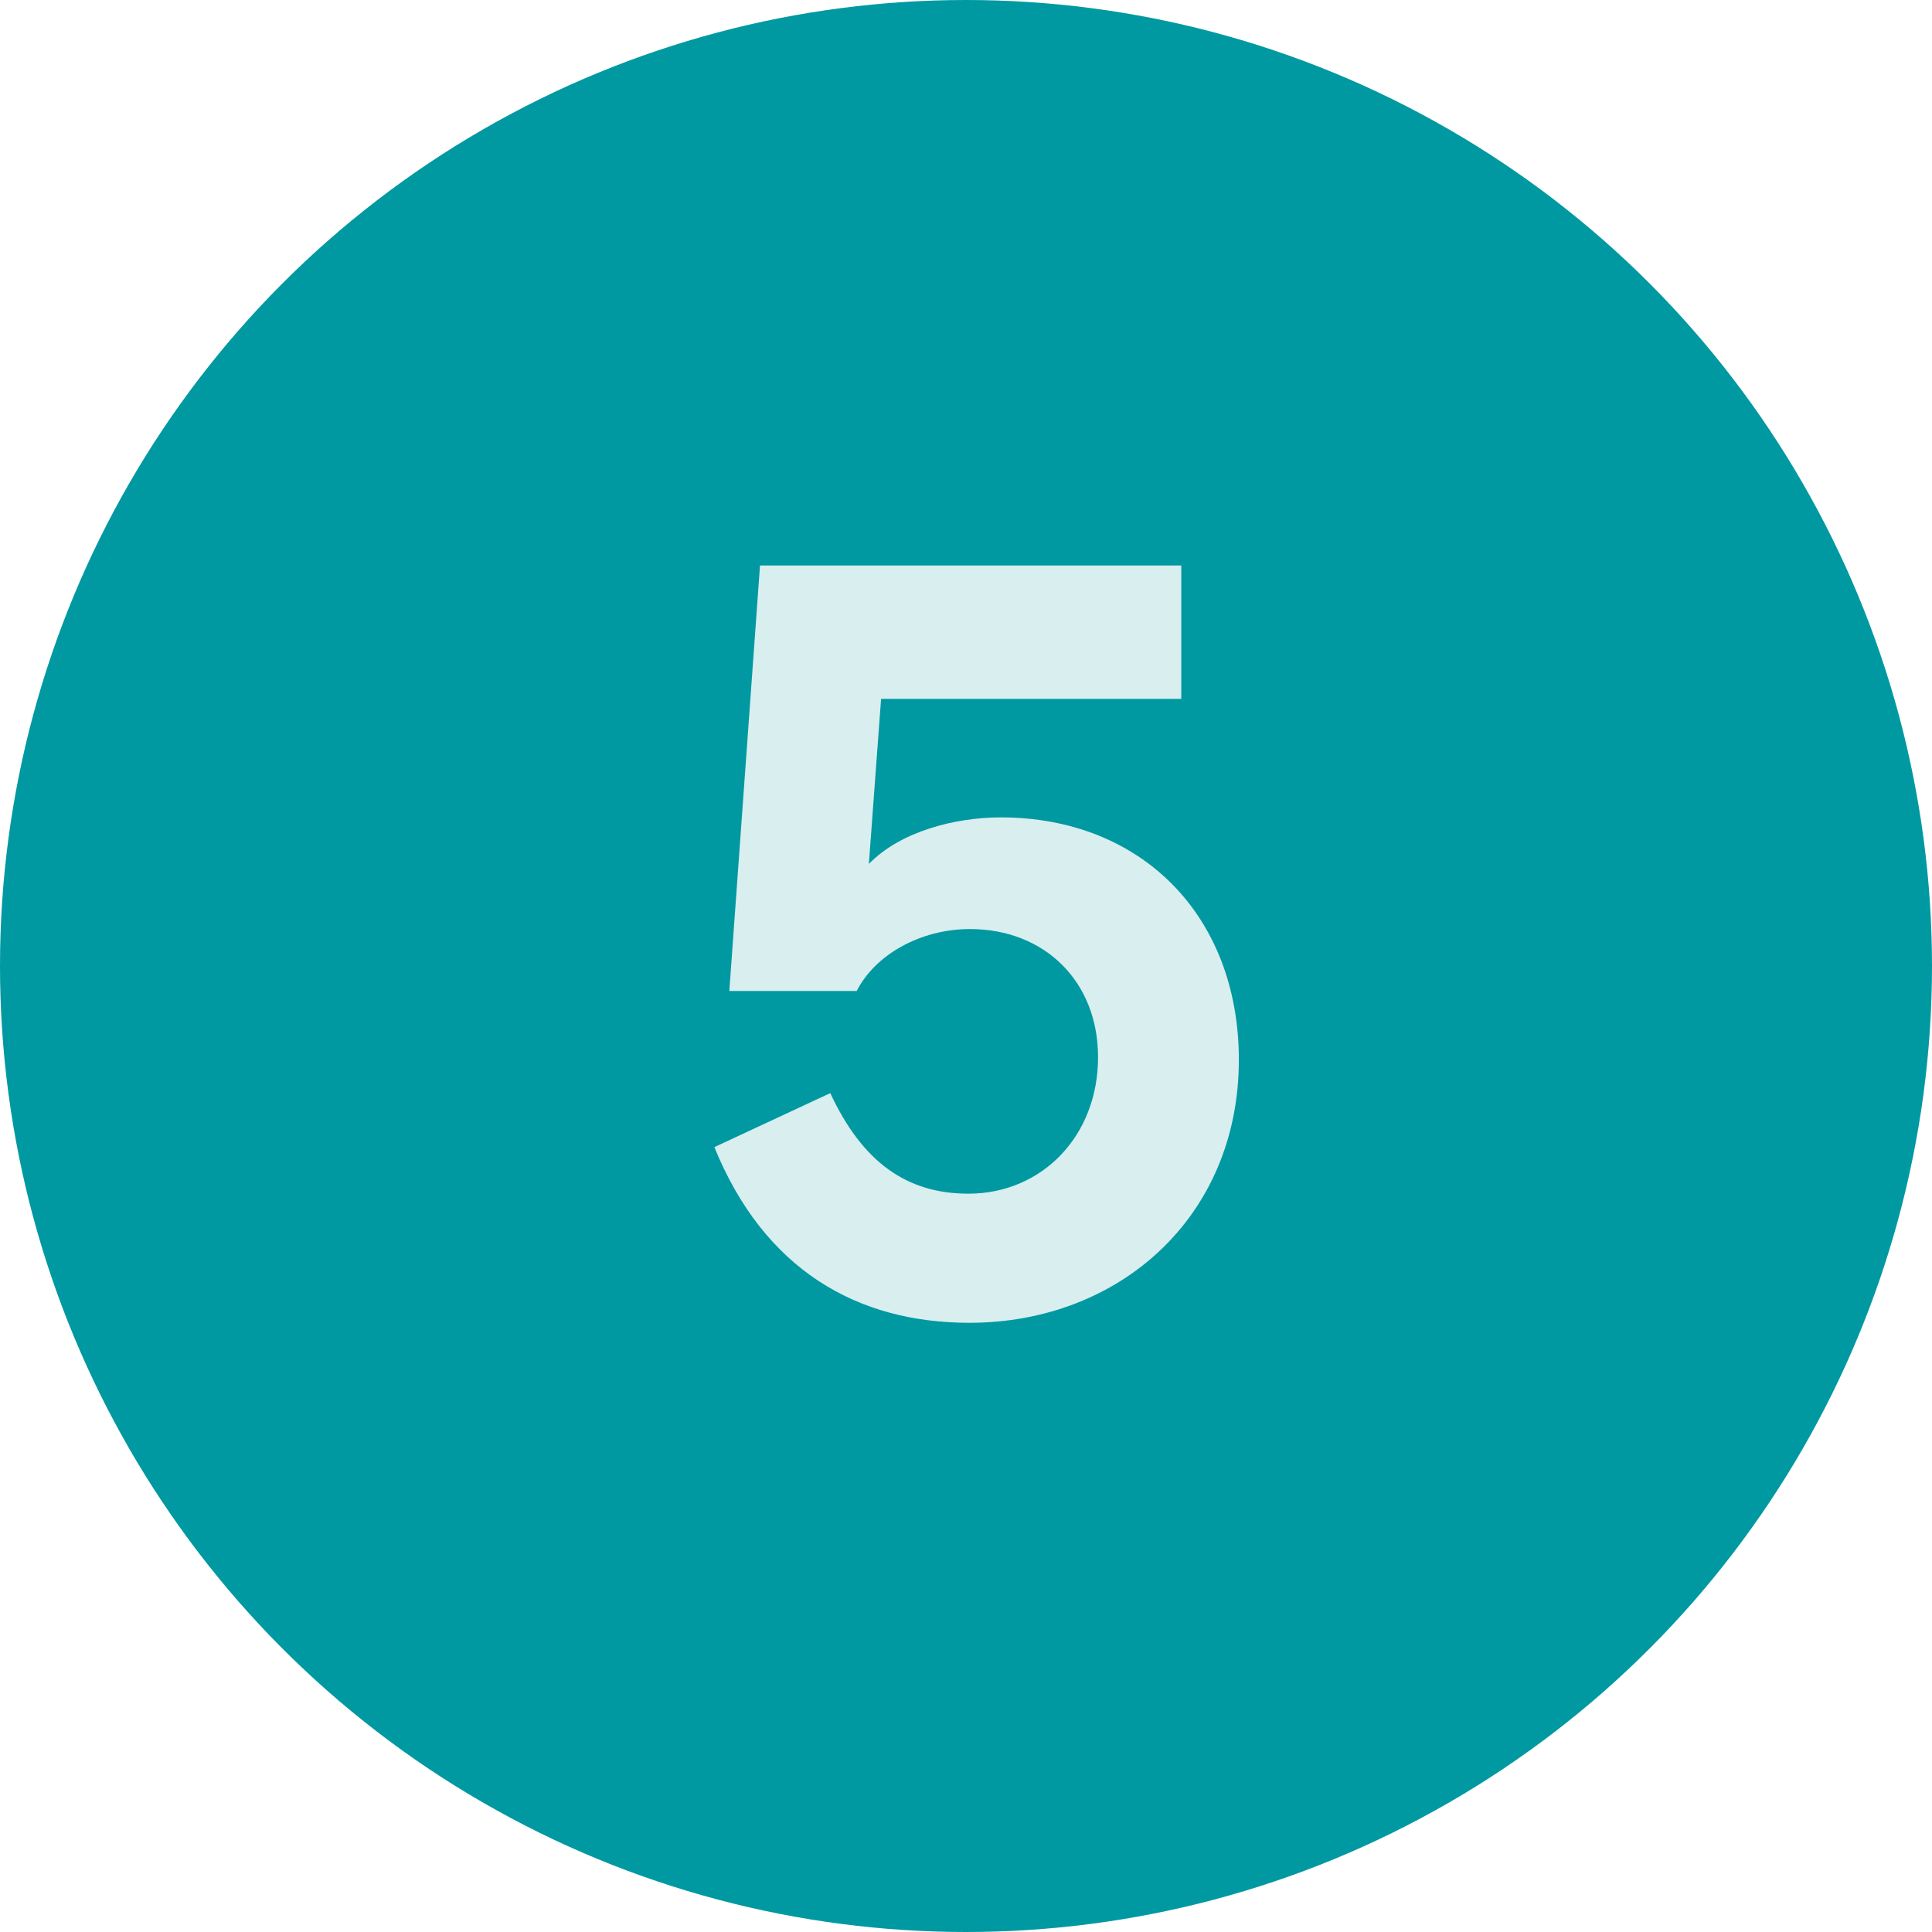
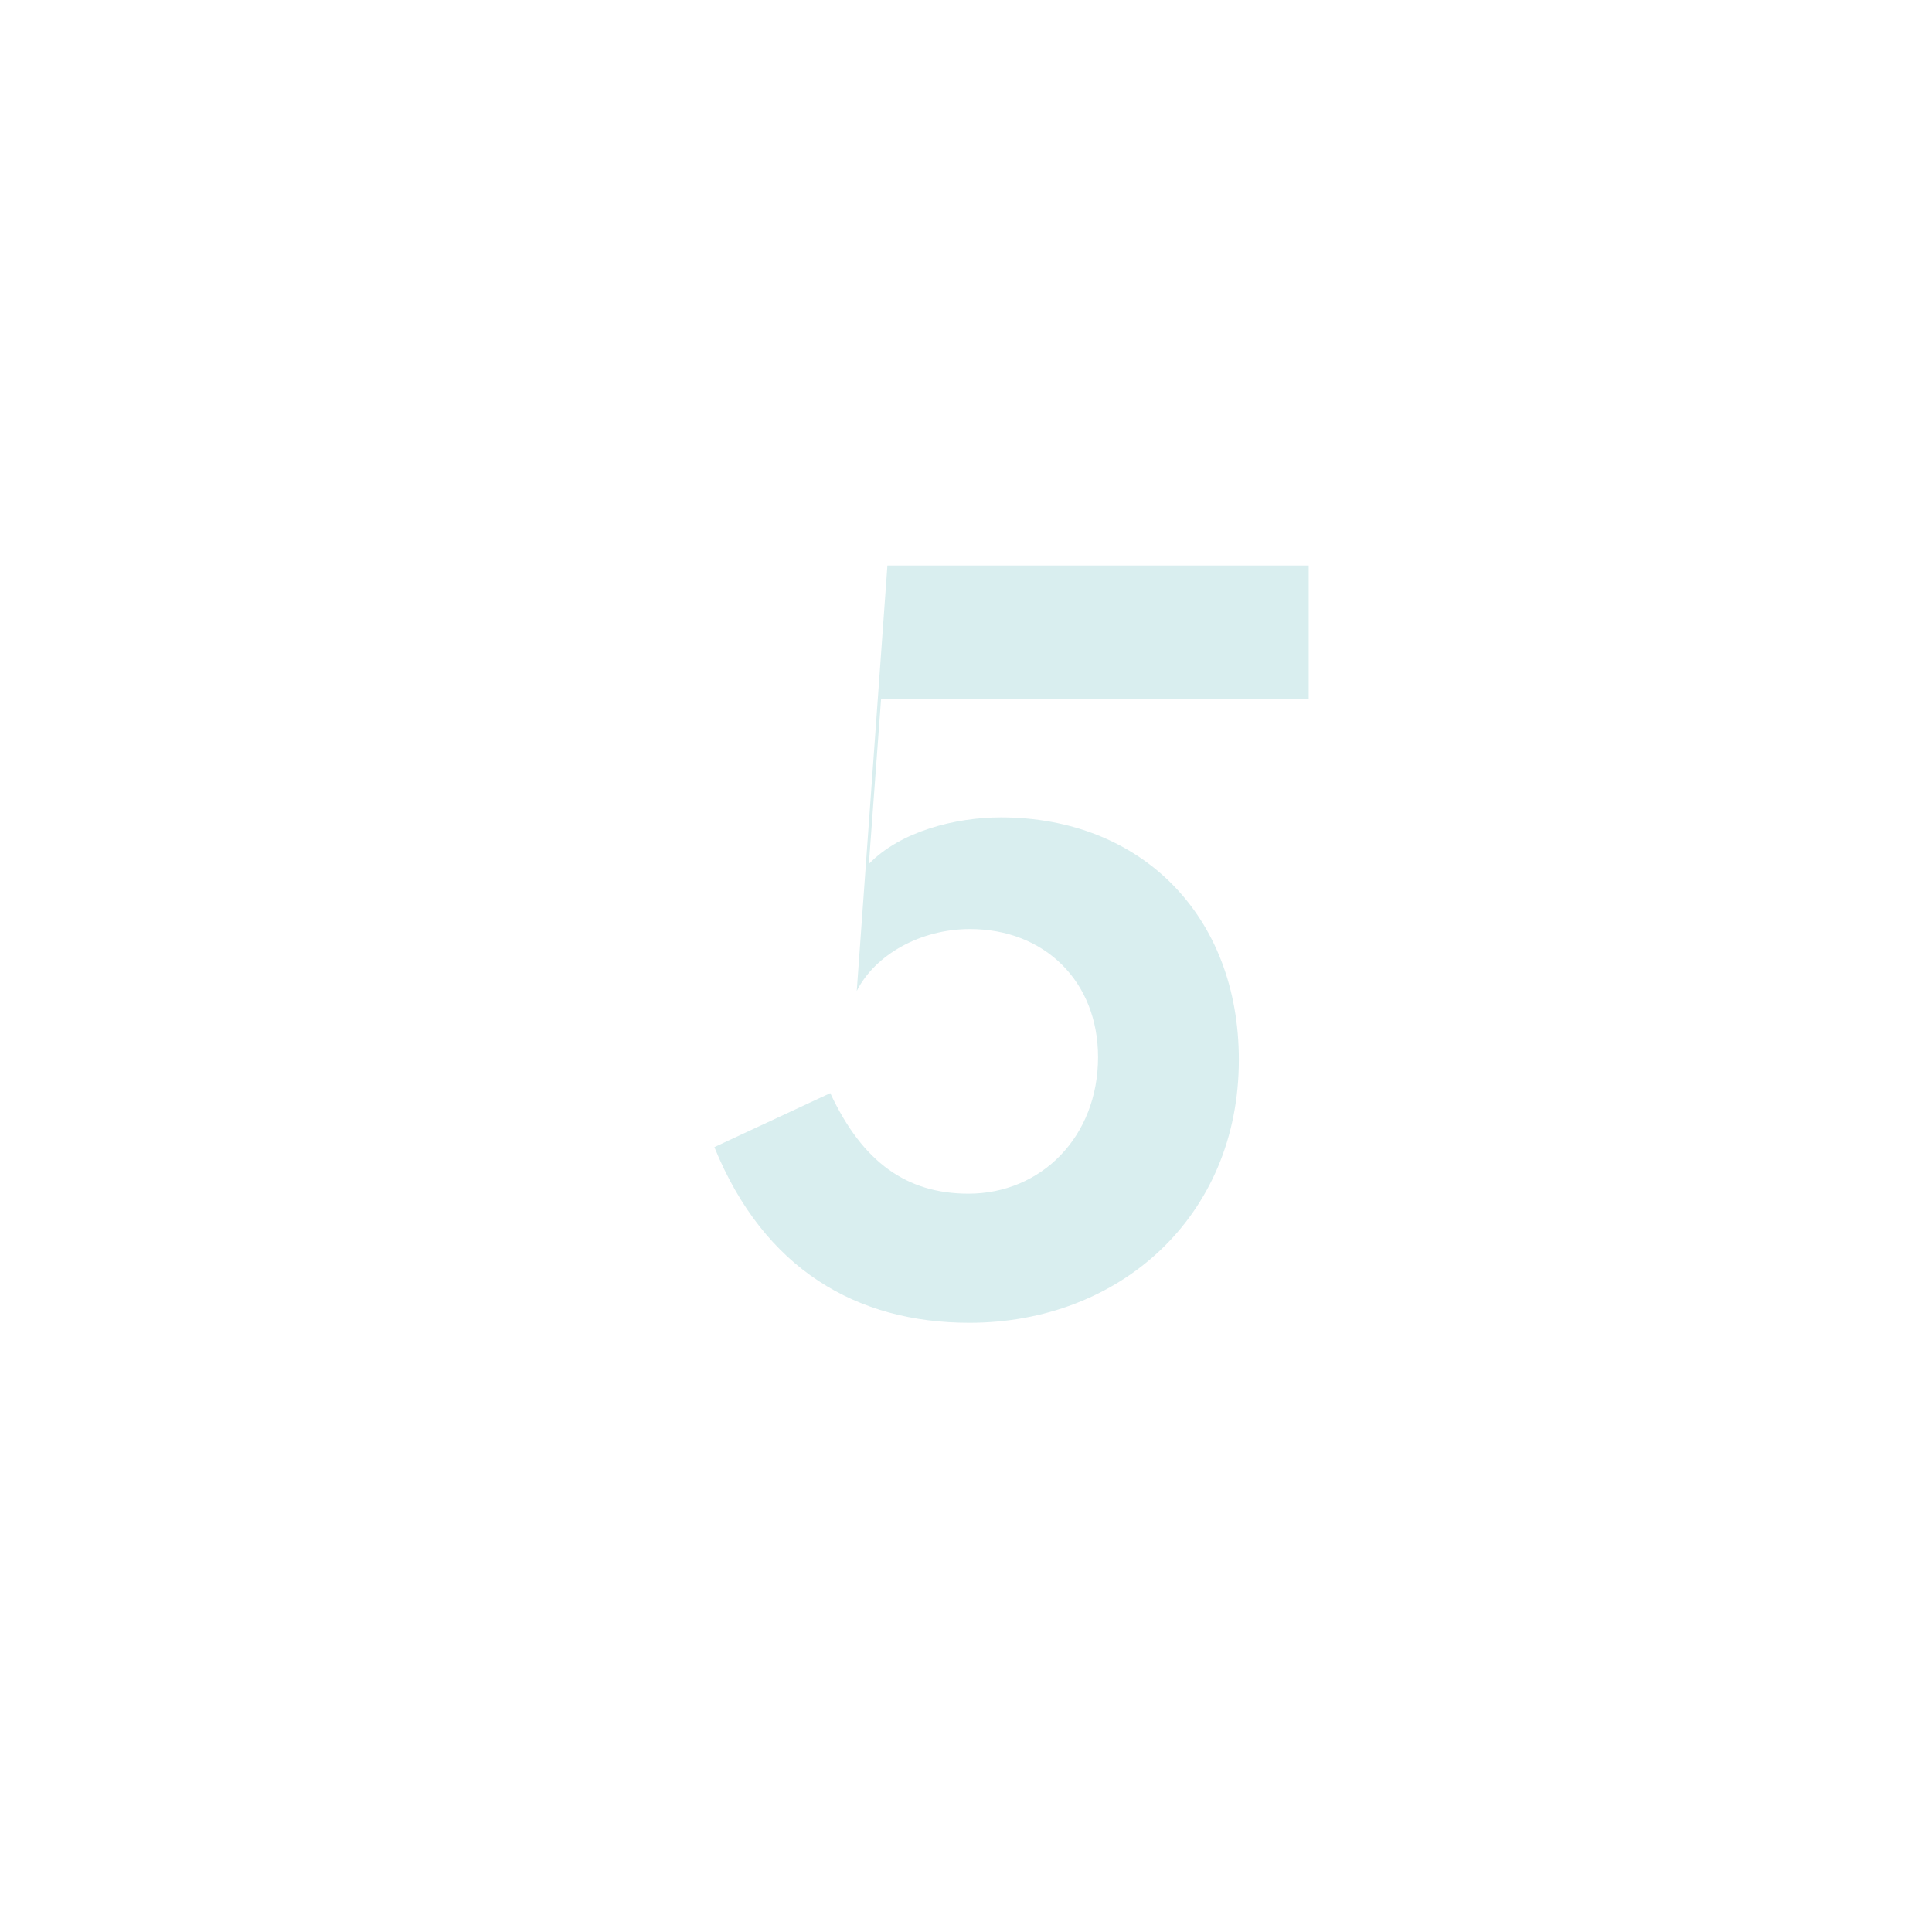
<svg xmlns="http://www.w3.org/2000/svg" width="400" height="400" viewBox="0 0 400 400">
-   <circle cx="200" cy="200" r="200" style="fill:#0099a1" />
-   <path d="M147.9,237.5l24-11.18c6.68,14.35,15.88,20.82,28.6,20.82,15.12,0,26.84-11.84,26.84-28.27,0-15.67-11.07-26.52-26.52-26.52-10.19,0-19.61,5.26-23.44,12.82H151l6.35-88.09h87.22v27.61H182.42l-2.53,34.18c6.58-6.79,18-9.64,27.29-9.64,29.15,0,49.31,20.38,49.31,50.19,0,32.54-24.77,54.45-55.78,54.45C177.38,273.87,158.2,262.81,147.9,237.5Z" style="fill:#d9eeef" />
+   <path d="M147.9,237.5l24-11.18c6.68,14.35,15.88,20.82,28.6,20.82,15.12,0,26.84-11.84,26.84-28.27,0-15.67-11.07-26.52-26.52-26.52-10.19,0-19.61,5.26-23.44,12.82l6.35-88.09h87.22v27.61H182.42l-2.53,34.18c6.58-6.79,18-9.64,27.29-9.64,29.15,0,49.31,20.38,49.31,50.19,0,32.54-24.77,54.45-55.78,54.45C177.38,273.87,158.2,262.81,147.9,237.5Z" style="fill:#d9eeef" />
</svg>